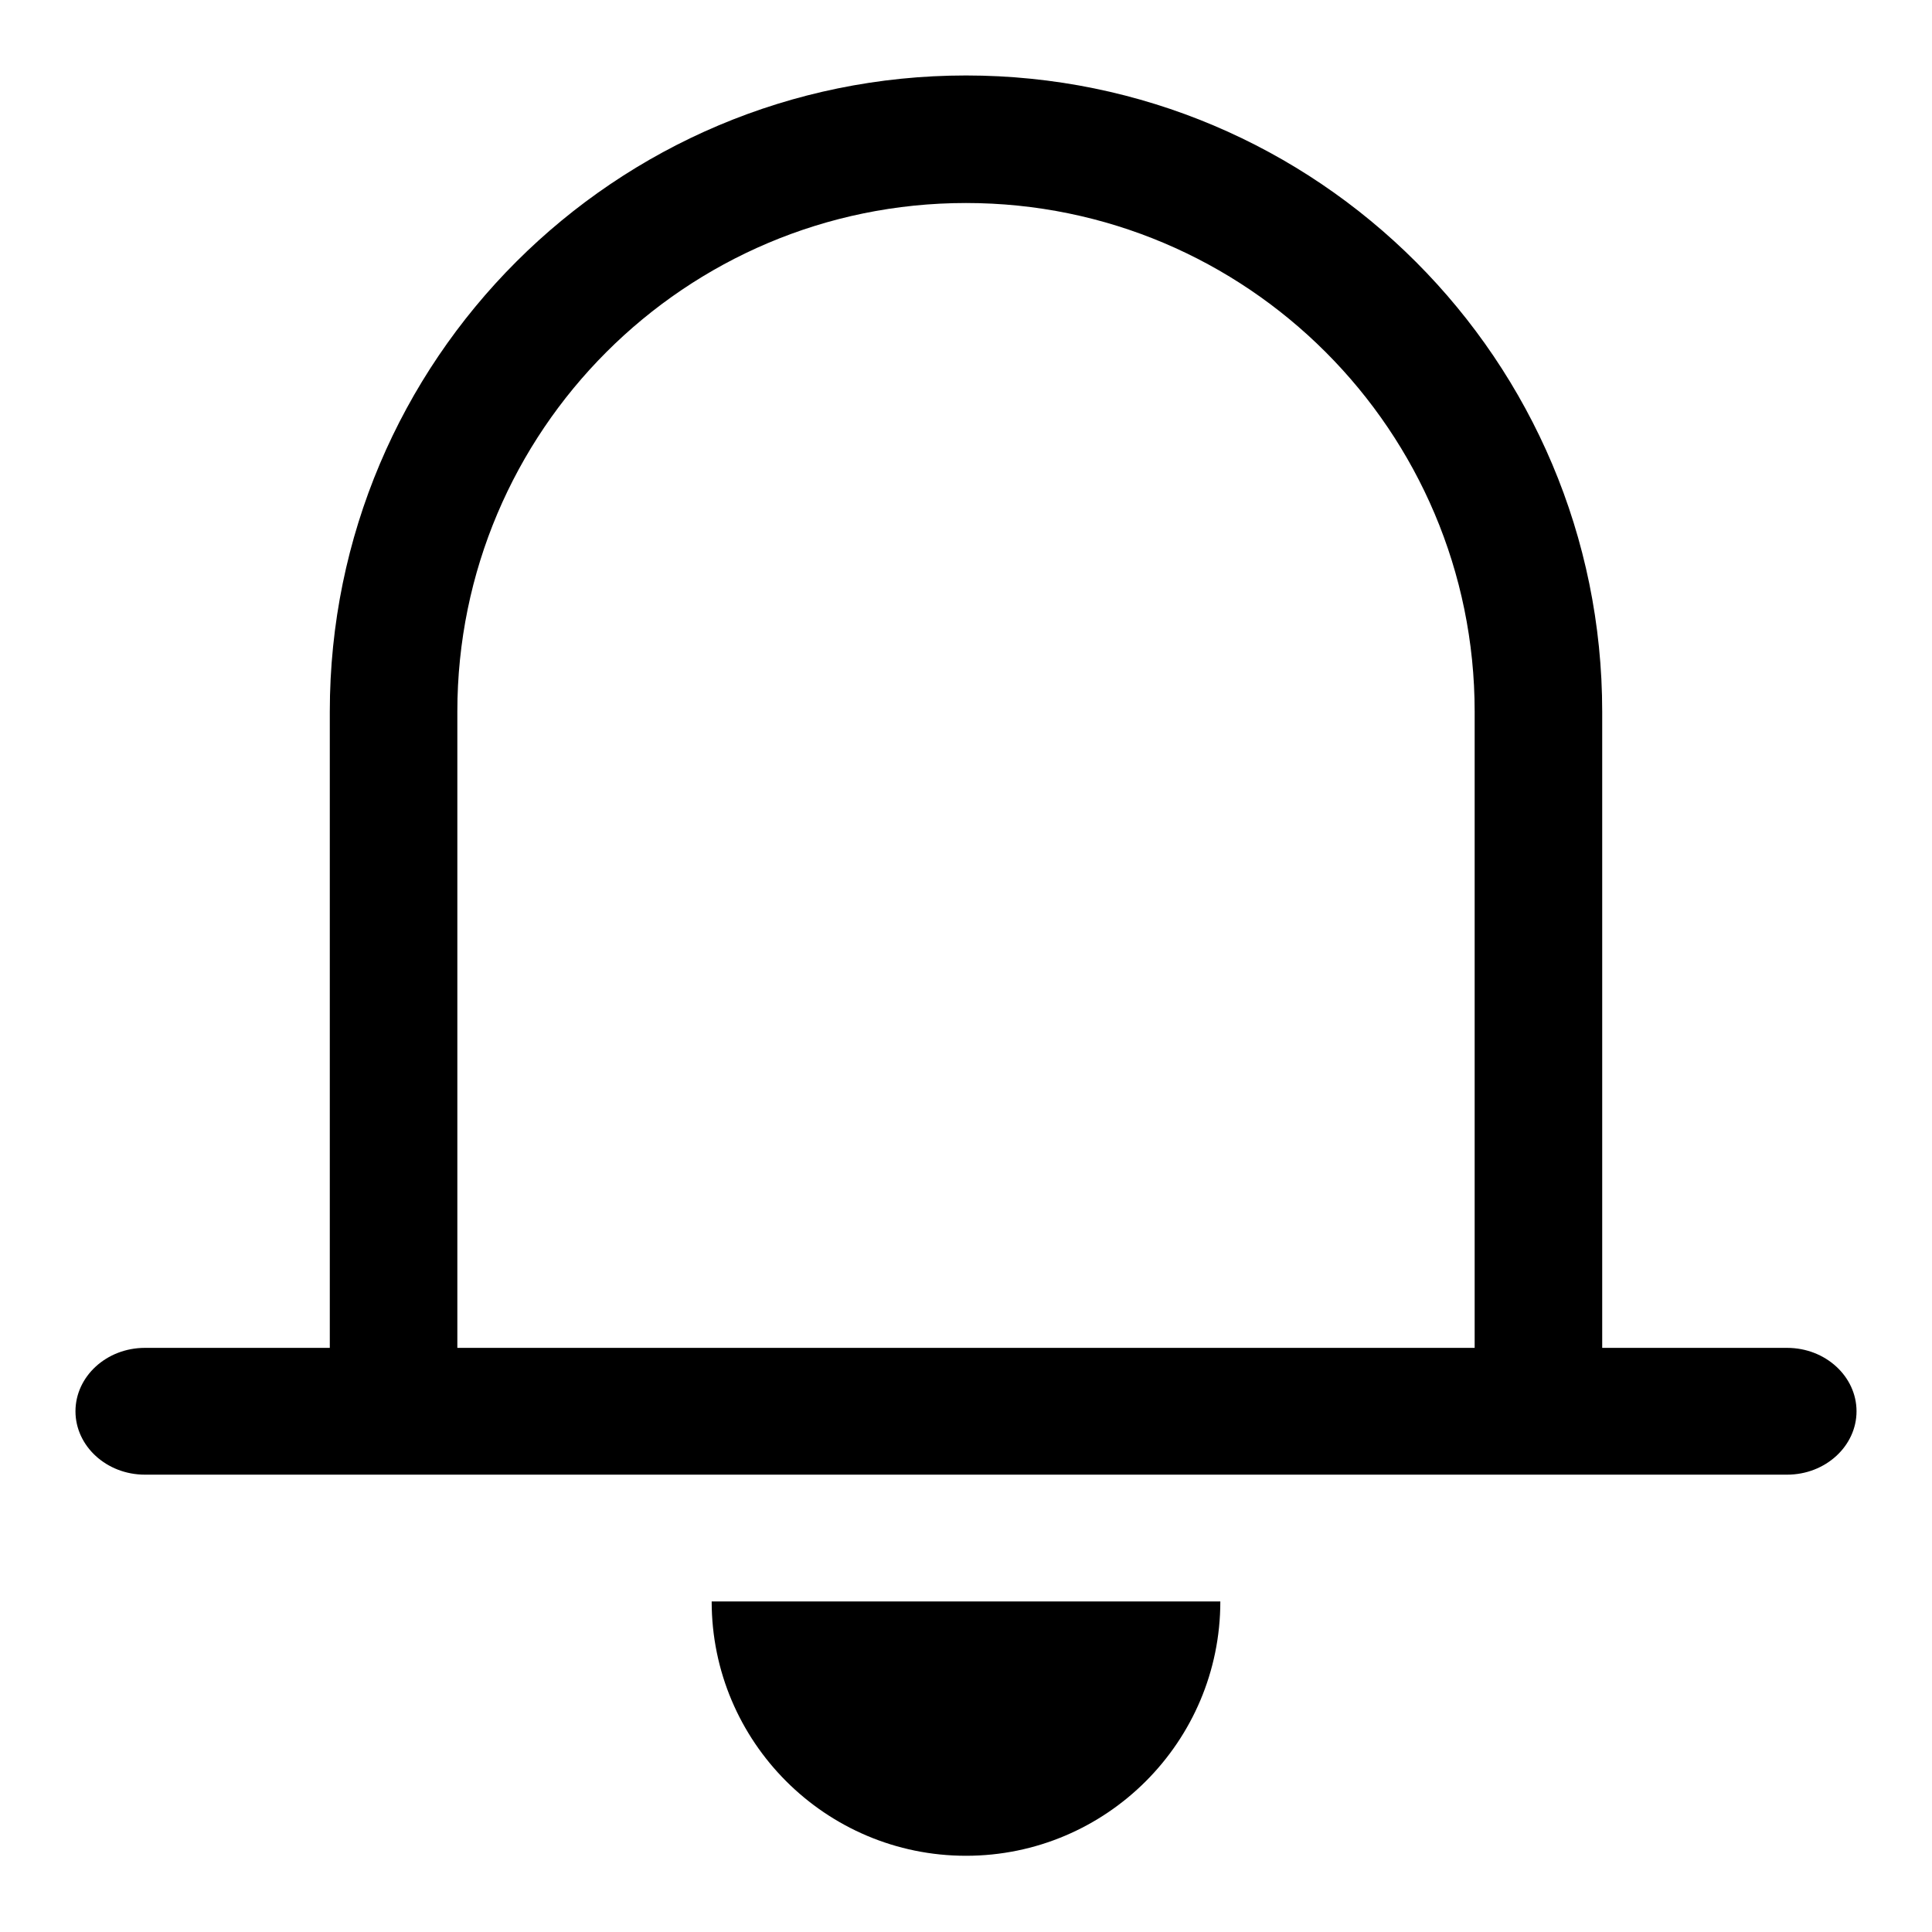
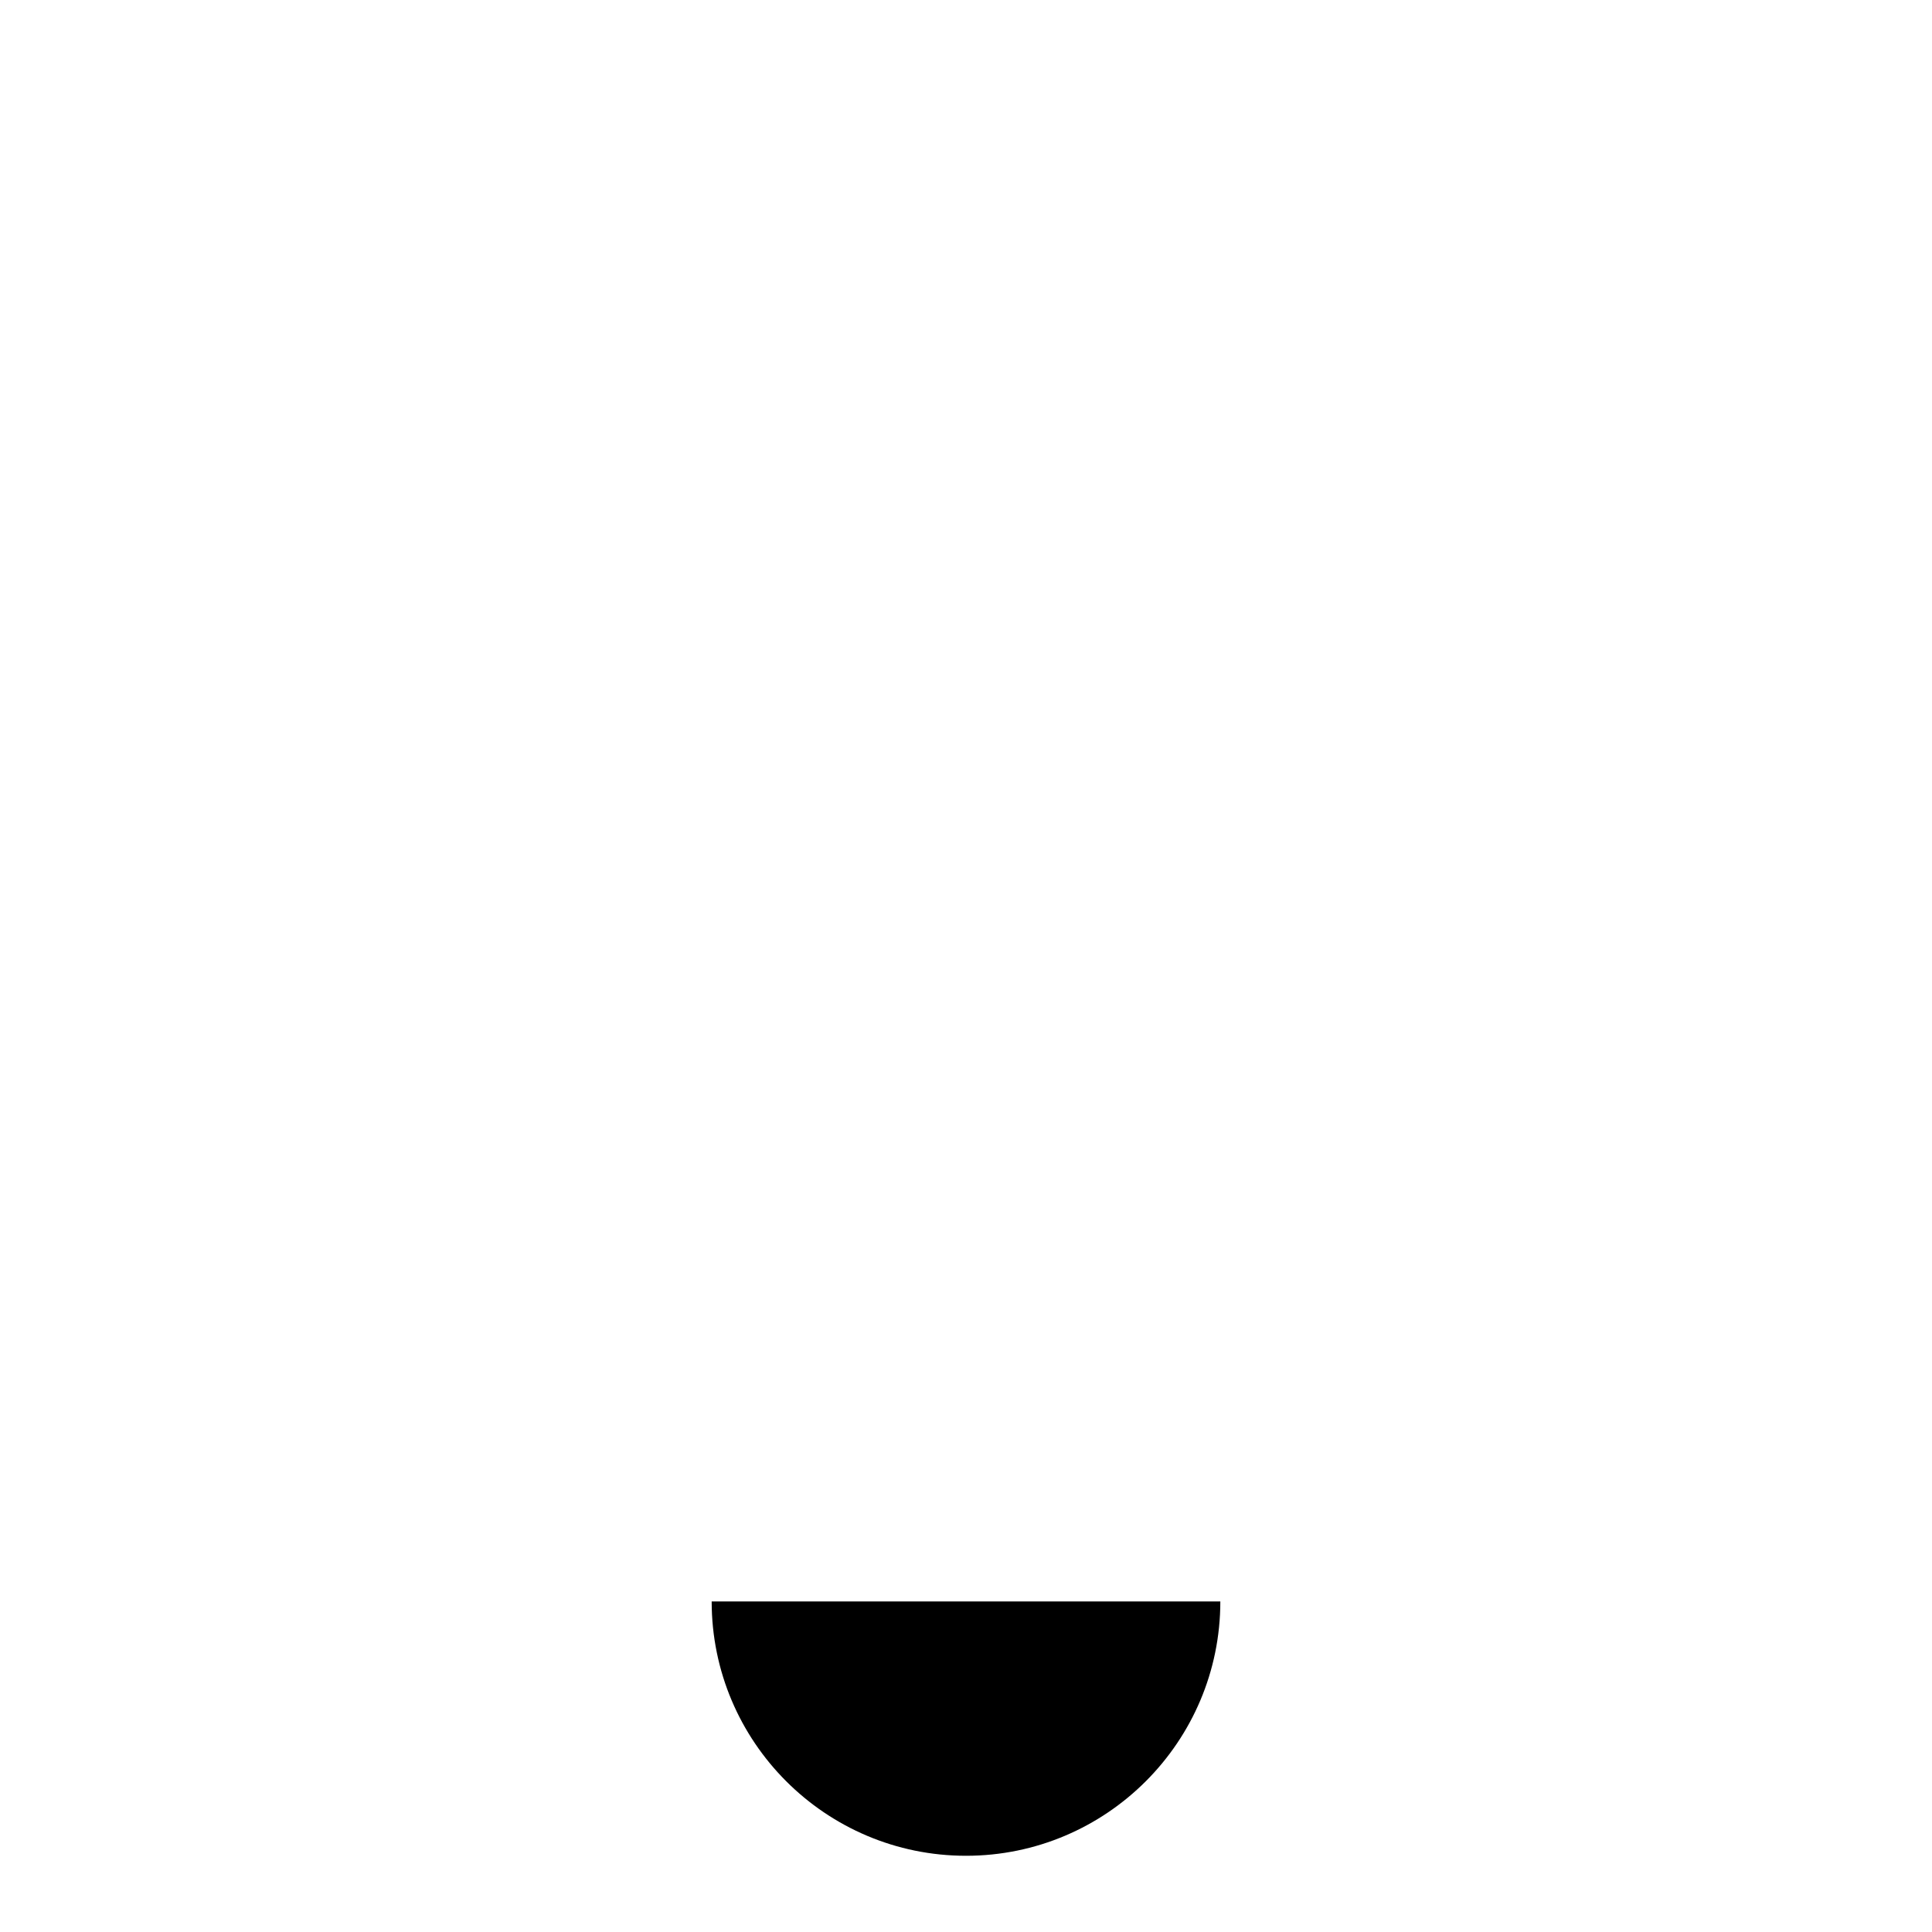
<svg xmlns="http://www.w3.org/2000/svg" version="1.1" x="0px" y="0px" viewBox="0 0 256 256" enable-background="new 0 0 256 256" xml:space="preserve">
  <g>
    <g>
-       <path fill="#000000" d="M236.8,178.6h-24.5V94.3c0-46.5-37.7-84.3-84.3-84.3c-46.5,0-84.3,37.7-84.3,84.3v84.3H19.2c-5.1,0-9.2,3.8-9.2,8.4s4.1,8.4,9.2,8.4h217.6c5.1,0,9.2-3.8,9.2-8.4S241.9,178.6,236.8,178.6z M60.6,178.6V94.3c0-37.2,30.2-67.4,67.4-67.4s67.4,30.2,67.4,67.4v84.3H60.6z" />
      <path fill="#000000" d="M161.7,212.2c0,18.6-15.1,33.7-33.7,33.7l0,0c-18.6,0-33.7-15.1-33.7-33.7" />
    </g>
  </g>
</svg>